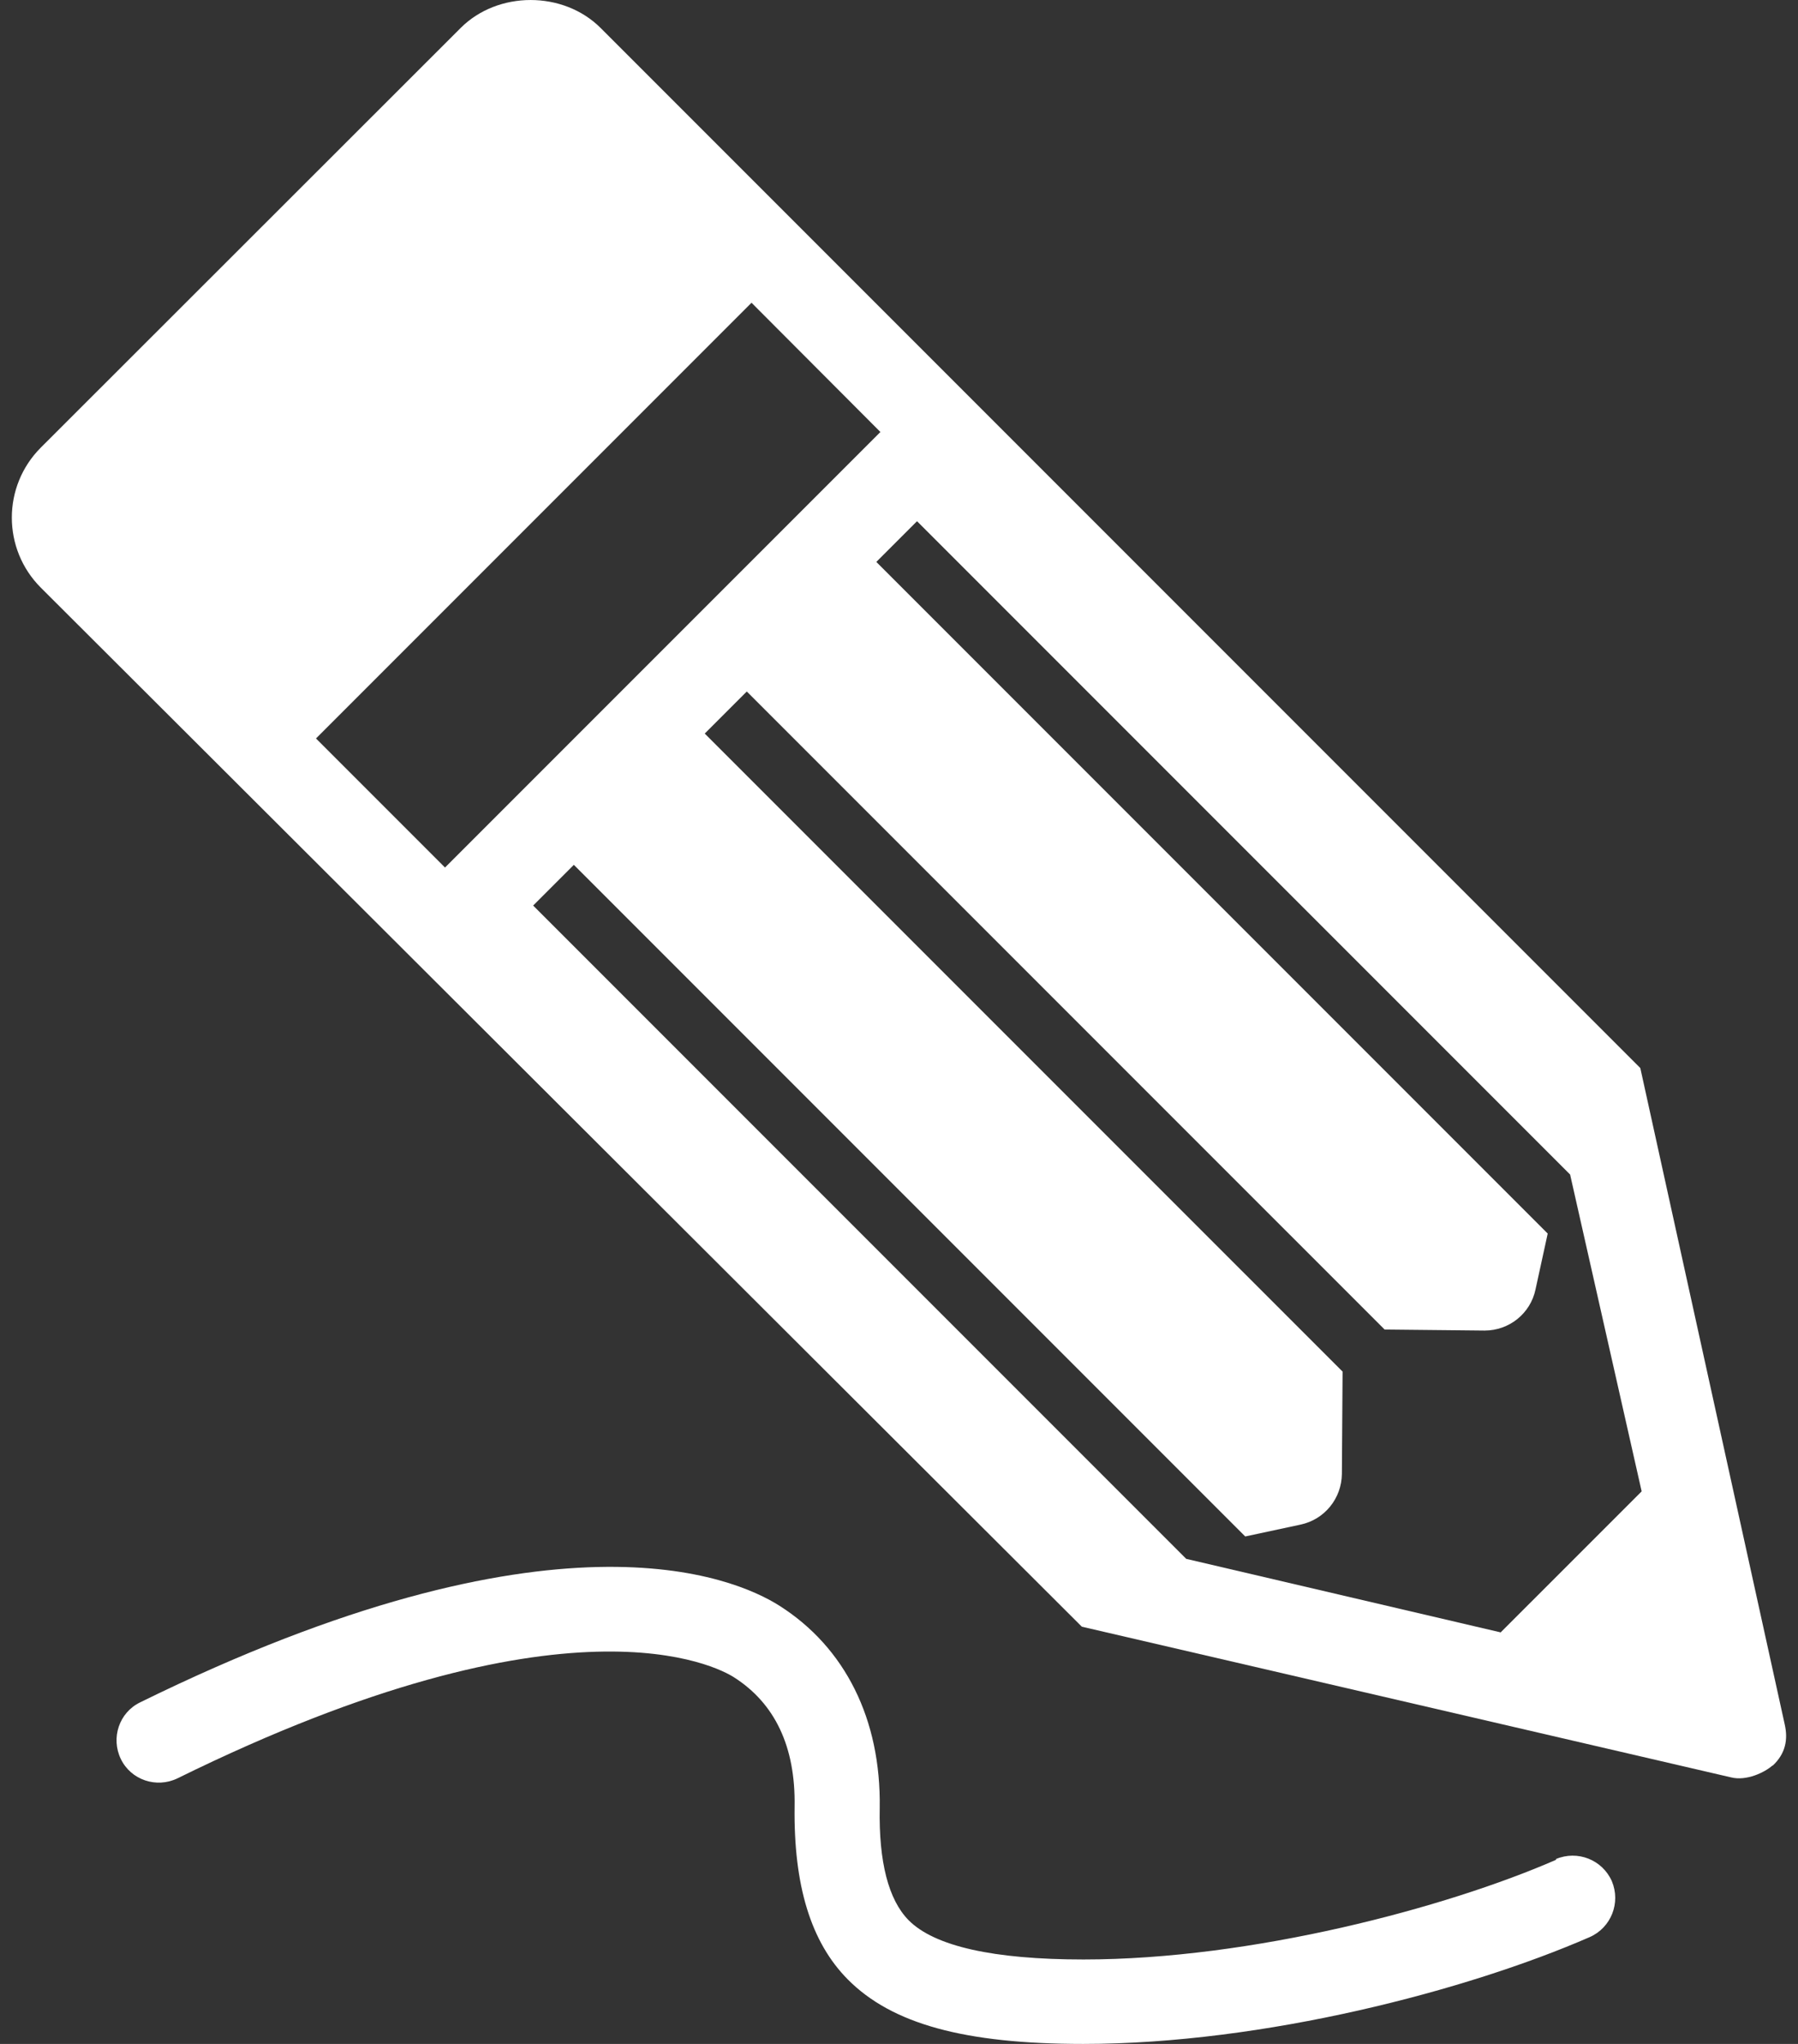
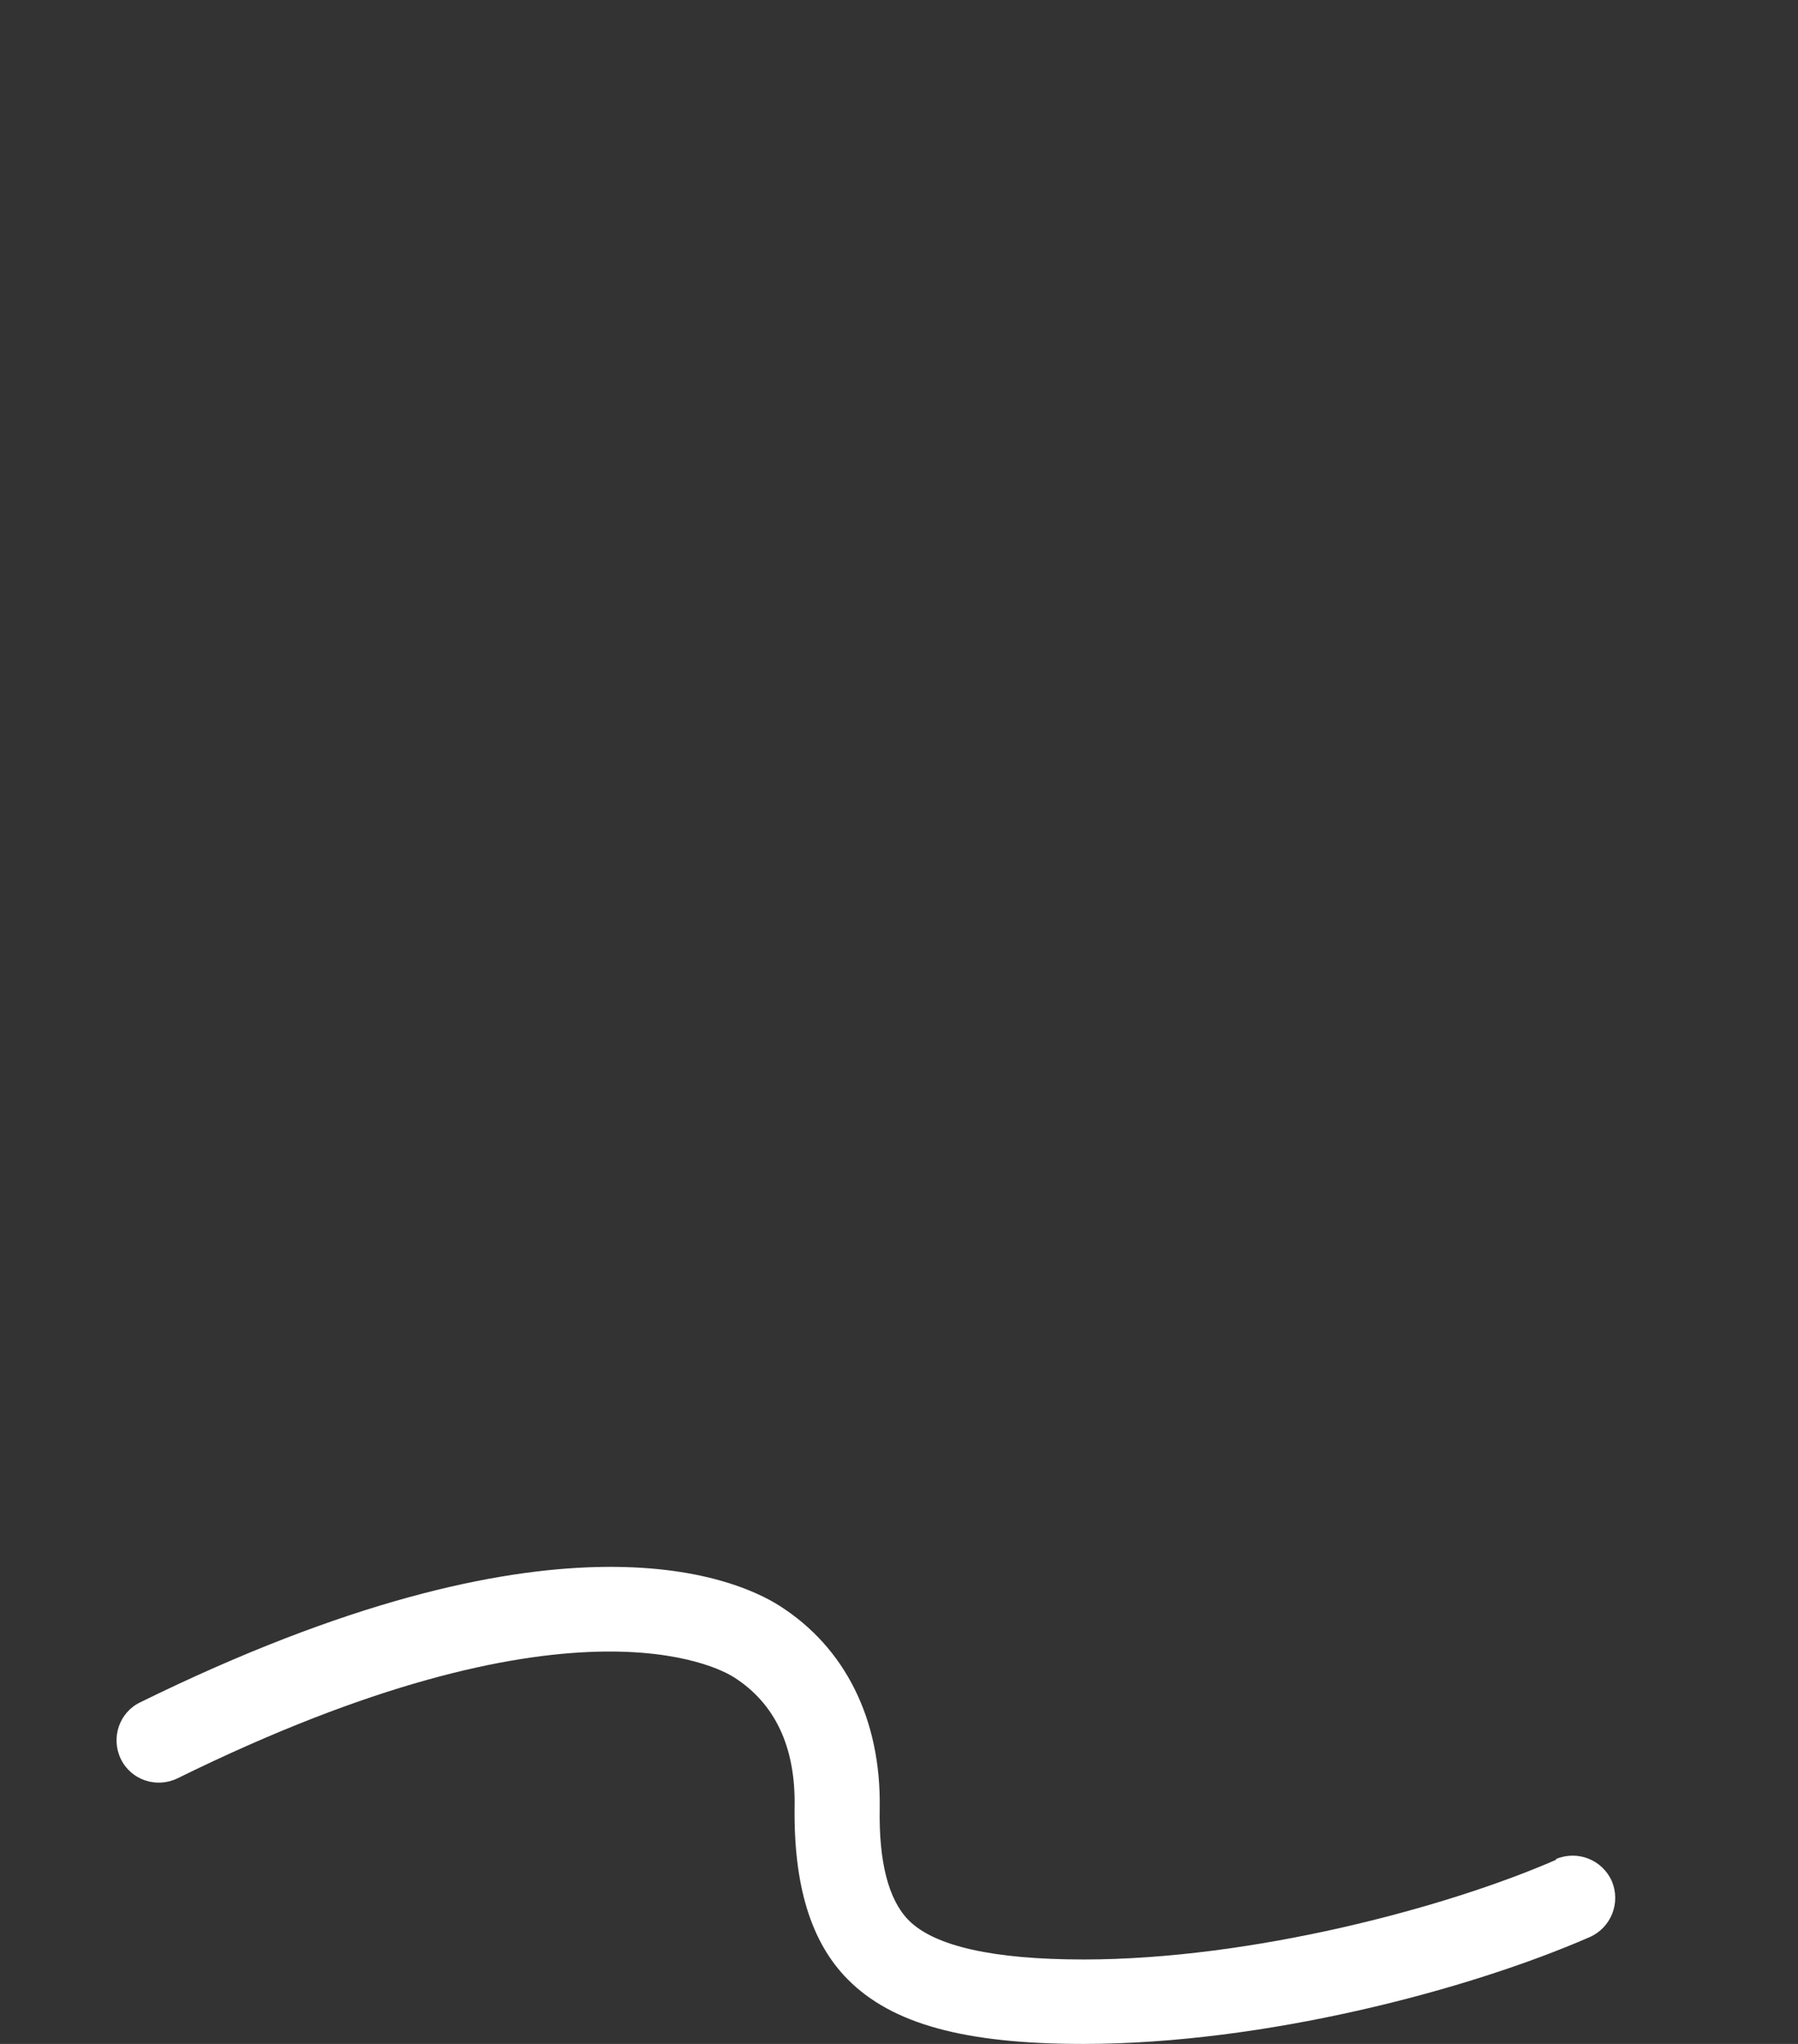
<svg xmlns="http://www.w3.org/2000/svg" width="44" height="50" viewBox="0 0 44 50" fill="none">
  <rect x="0" y="0" width="44" height="50" fill="#333333" stroke="none" />
  <g id="Vector">
-     <path d="M43.377 43.196C43.7 42.897 43.758 42.548 43.675 42.183L40.141 26.127L14.699 0.685C13.786 -0.228 12.184 -0.228 11.272 0.685L0.999 10.949C0.053 11.895 0.053 13.43 0.999 14.376L26.474 39.793L42.356 43.478C42.738 43.577 43.194 43.353 43.377 43.187V43.196ZM7.737 18.061L18.391 7.406L21.545 10.568L10.89 21.222L7.737 18.069V18.061ZM36.73 39.934L29.029 38.134L13.047 22.152L14.043 21.156L30.473 37.586L31.826 37.296C32.415 37.171 32.83 36.657 32.838 36.059L32.855 33.553L17.246 17.945L18.275 16.916L33.884 32.524L36.323 32.549H36.332C36.929 32.549 37.452 32.134 37.576 31.545L37.875 30.176L21.445 13.746L22.441 12.75L38.423 28.732L40.174 36.483L36.73 39.926V39.934Z" fill="white" />
    <path d="M38.083 45.494C35.386 46.672 30.623 47.934 26.515 47.934C24.308 47.934 22.864 47.61 22.233 46.971C21.744 46.473 21.503 45.552 21.528 44.224C21.561 42.059 20.682 40.3 19.072 39.279C17.96 38.574 13.545 36.673 3.43 41.644C2.915 41.893 2.708 42.515 2.957 43.03C3.206 43.544 3.828 43.752 4.343 43.503C13.919 38.789 17.57 40.781 17.96 41.03C18.964 41.669 19.47 42.731 19.445 44.191C19.42 46.125 19.843 47.511 20.748 48.423C21.827 49.51 23.602 50 26.507 50C30.93 50 35.917 48.689 38.904 47.386C39.427 47.154 39.667 46.548 39.444 46.017C39.211 45.494 38.605 45.254 38.074 45.478L38.083 45.494Z" fill="white" />
  </g>
</svg>